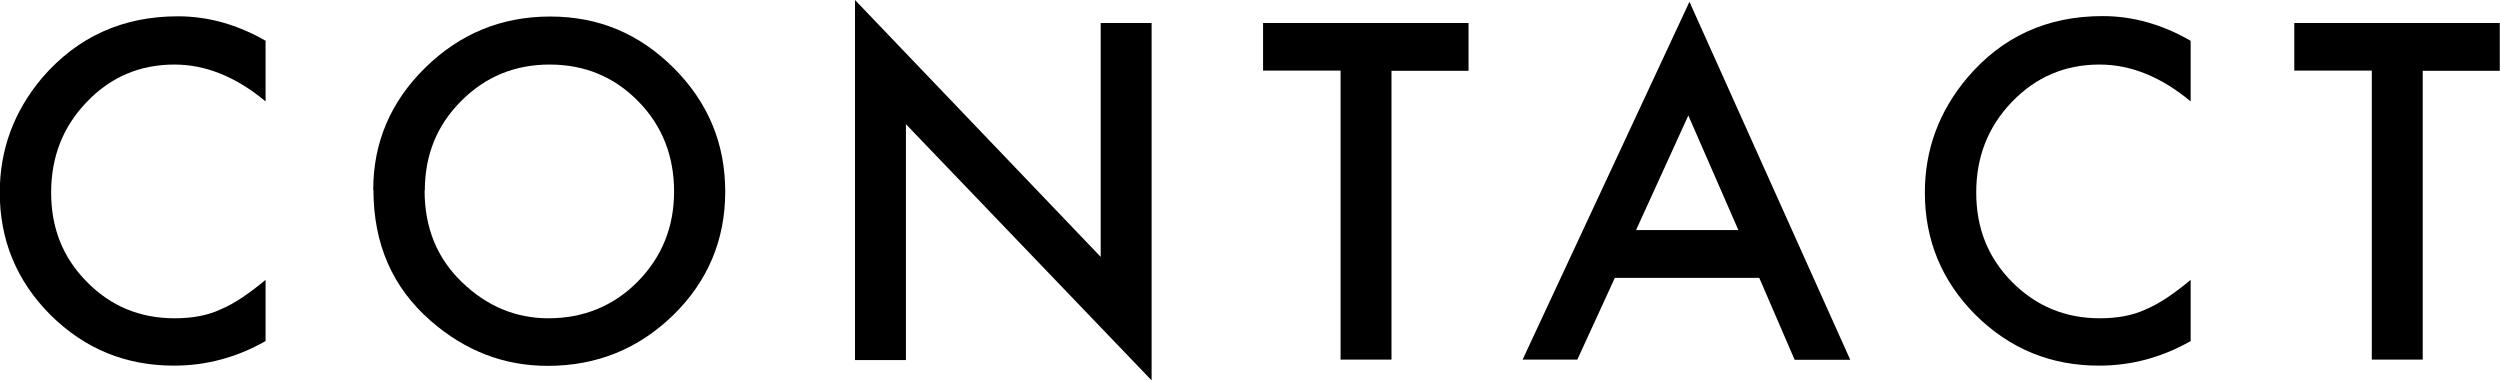
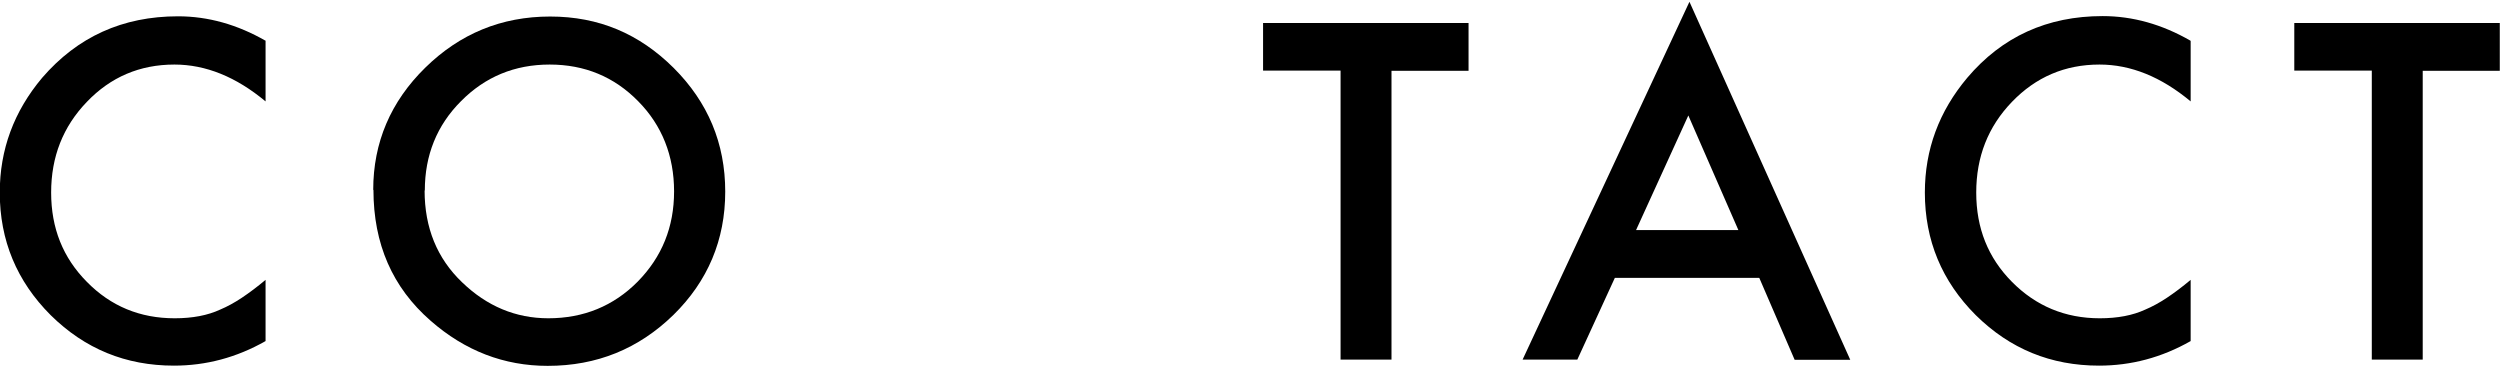
<svg xmlns="http://www.w3.org/2000/svg" id="_レイヤー_2" viewBox="0 0 111.93 17.02">
  <g id="kotei_BG">
    <path d="M11.89,1.84v2.7c-1.32-1.1-2.68-1.65-4.08-1.65-1.55,0-2.86.56-3.92,1.67-1.07,1.11-1.6,2.46-1.6,4.06s.53,2.92,1.6,4c1.07,1.09,2.38,1.63,3.93,1.63.8,0,1.48-.13,2.04-.39.31-.13.64-.31.97-.53.33-.22.69-.49,1.06-.8v2.74c-1.3.74-2.67,1.1-4.1,1.1-2.16,0-3.99-.75-5.52-2.26-1.52-1.52-2.28-3.35-2.28-5.49,0-1.92.63-3.63,1.9-5.14C3.47,1.65,5.49.73,7.97.73c1.35,0,2.66.37,3.93,1.1Z" />
    <path d="M16.71,8.5c0-2.12.78-3.95,2.33-5.47,1.55-1.52,3.41-2.29,5.59-2.29s3.99.77,5.53,2.3c1.54,1.54,2.31,3.38,2.31,5.54s-.78,4.01-2.32,5.52c-1.56,1.52-3.43,2.28-5.63,2.28-1.95,0-3.7-.67-5.24-2.02-1.71-1.49-2.56-3.44-2.56-5.86ZM19.01,8.53c0,1.67.56,3.04,1.68,4.11,1.11,1.07,2.4,1.61,3.86,1.61,1.58,0,2.92-.55,4-1.64,1.09-1.11,1.63-2.45,1.63-4.04s-.54-2.96-1.61-4.04c-1.07-1.09-2.39-1.64-3.96-1.64s-2.89.55-3.97,1.64c-1.08,1.08-1.62,2.42-1.62,4Z" />
-     <path d="M38.28,16.1V0l11,11.5V1.03h2.28v16l-11-11.47v10.56h-2.28Z" />
    <path d="M62.3,3.16v12.94h-2.28V3.16h-3.47V1.03h9.2v2.14h-3.46Z" />
    <path d="M78.76,12.44h-6.46l-1.68,3.66h-2.45L75.64.08l7.2,16.03h-2.49l-1.58-3.66ZM77.83,10.3l-2.24-5.13-2.34,5.13h4.58Z" />
    <path d="M98.08,1.84v2.7c-1.32-1.1-2.68-1.65-4.08-1.65-1.55,0-2.85.56-3.92,1.67-1.07,1.11-1.6,2.46-1.6,4.06s.53,2.92,1.6,4,2.38,1.63,3.93,1.63c.8,0,1.48-.13,2.04-.39.31-.13.64-.31.97-.53s.69-.49,1.06-.8v2.74c-1.3.74-2.67,1.1-4.1,1.1-2.16,0-3.99-.75-5.52-2.26-1.52-1.52-2.28-3.35-2.28-5.49,0-1.92.63-3.63,1.9-5.14,1.56-1.84,3.58-2.76,6.06-2.76,1.35,0,2.66.37,3.93,1.1Z" />
    <path d="M108.47,3.16v12.94h-2.28V3.16h-3.47V1.03h9.2v2.14h-3.46Z" />
  </g>
</svg>